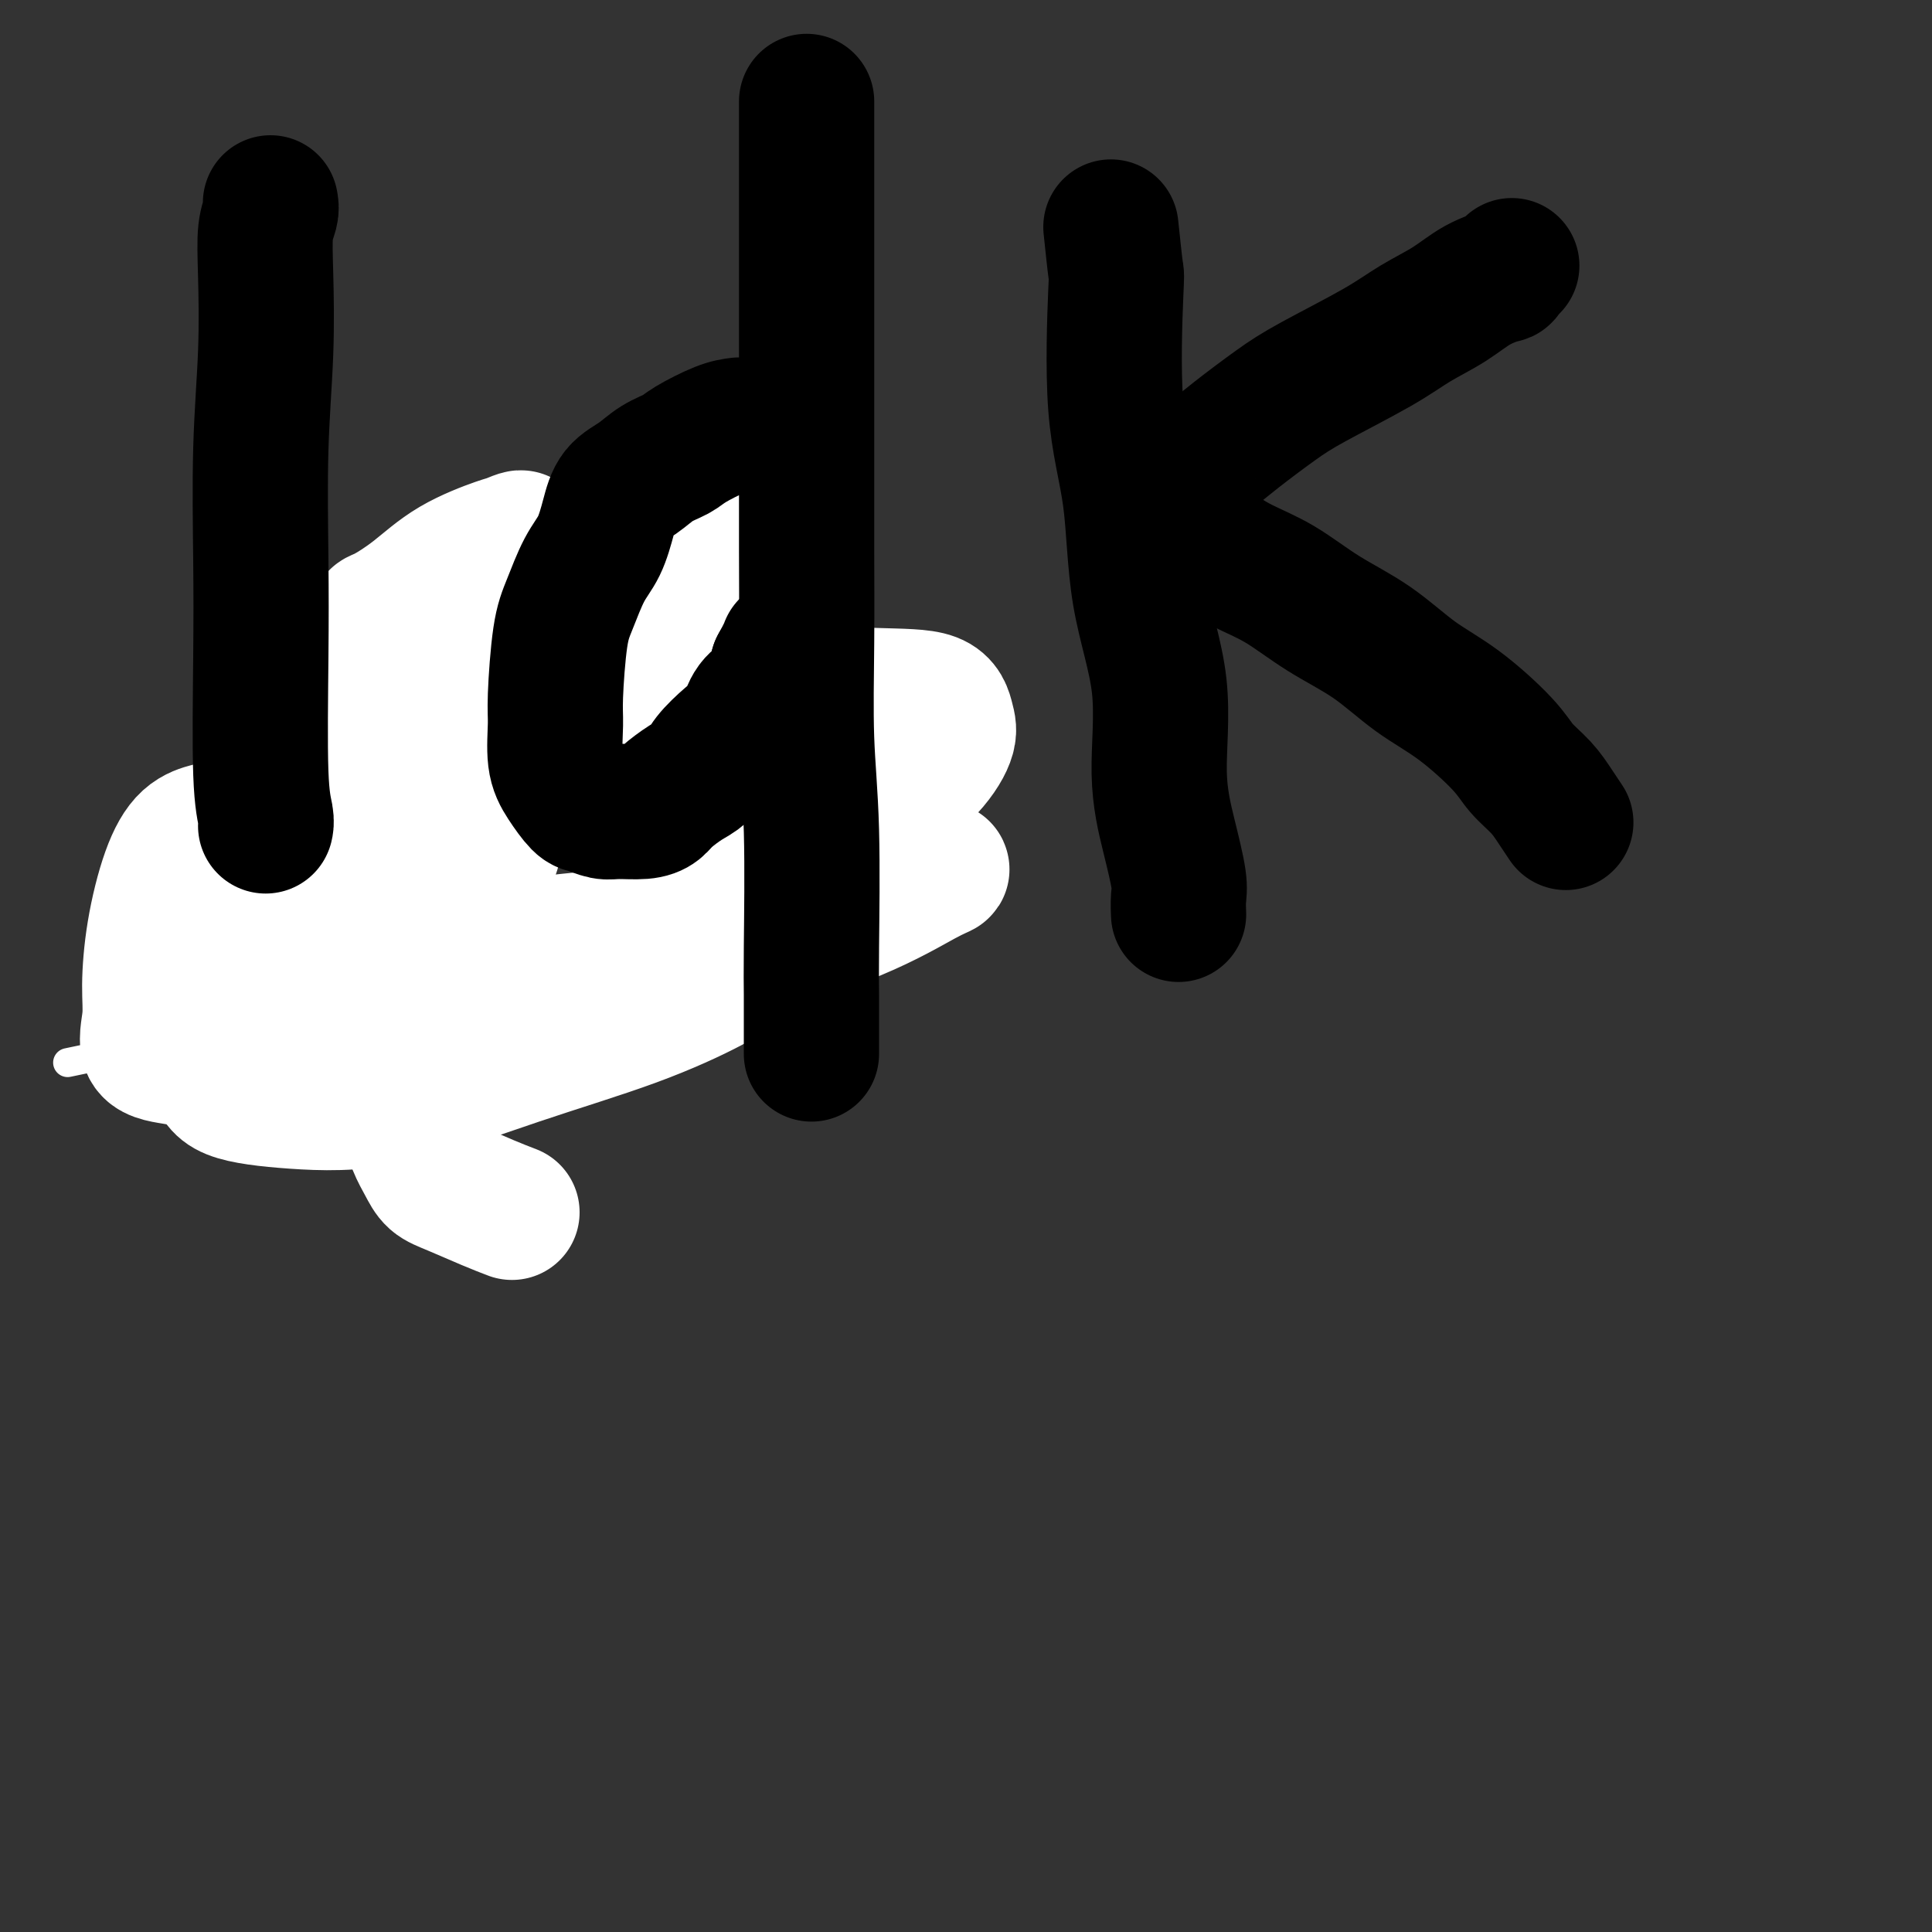
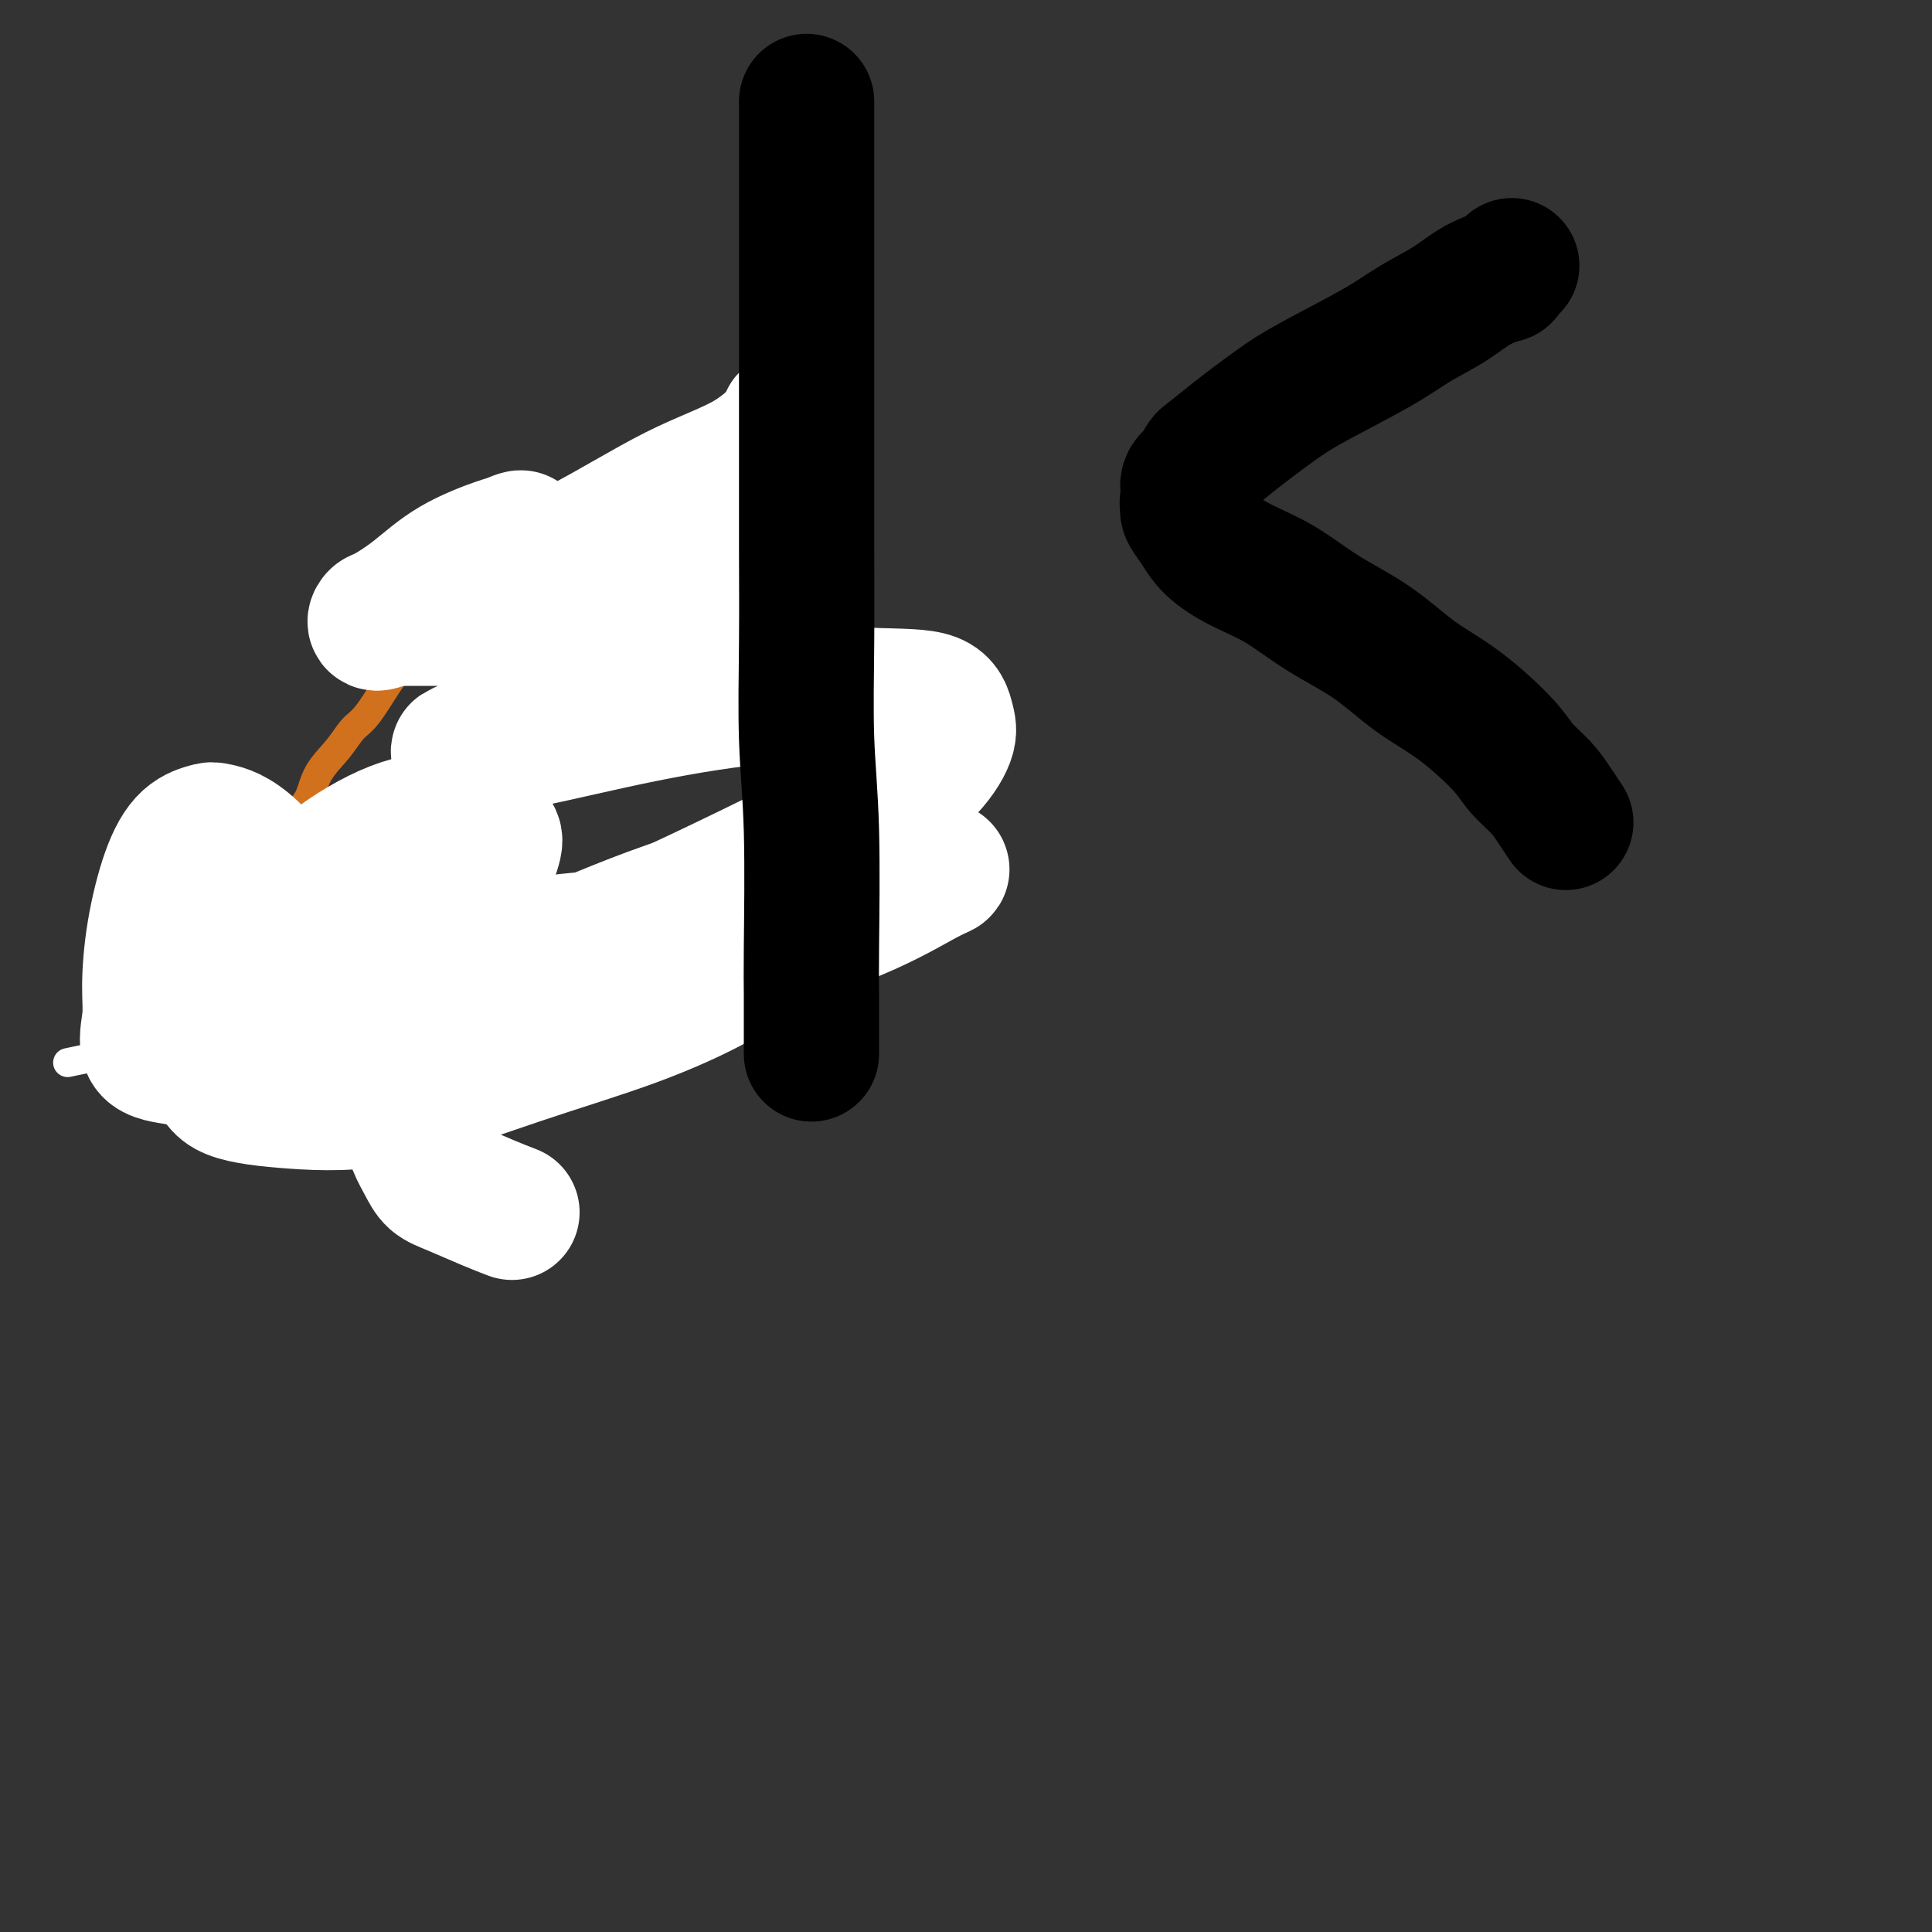
<svg xmlns="http://www.w3.org/2000/svg" viewBox="0 0 400 400" version="1.1">
  <rect x="0" y="0" width="400" height="400" fill="#333333" stroke="none" />
  <g fill="none" stroke="#D2711D" stroke-width="6" stroke-linecap="round" stroke-linejoin="round">
    <path d="M57,183c0.000,-0.341 0.000,-0.683 0,-1c-0.000,-0.317 -0.001,-0.610 0,-1c0.001,-0.390 0.004,-0.878 0,-1c-0.004,-0.122 -0.016,0.123 0,0c0.016,-0.123 0.059,-0.612 0,-1c-0.059,-0.388 -0.219,-0.673 0,-1c0.219,-0.327 0.817,-0.696 1,-1c0.183,-0.304 -0.050,-0.544 0,-1c0.050,-0.456 0.382,-1.128 1,-2c0.618,-0.872 1.523,-1.944 2,-3c0.477,-1.056 0.526,-2.097 1,-3c0.474,-0.903 1.375,-1.670 2,-3c0.625,-1.330 0.976,-3.224 2,-5c1.024,-1.776 2.722,-3.433 4,-5c1.278,-1.567 2.137,-3.044 3,-4c0.863,-0.956 1.729,-1.392 3,-3c1.271,-1.608 2.945,-4.389 4,-6c1.055,-1.611 1.491,-2.054 2,-3c0.509,-0.946 1.090,-2.396 2,-3c0.910,-0.604 2.147,-0.364 3,-1c0.853,-0.636 1.321,-2.150 2,-3c0.679,-0.850 1.567,-1.037 2,-1c0.433,0.037 0.409,0.296 1,0c0.591,-0.296 1.795,-1.148 3,-2" />
    <path d="M95,129c2.274,-1.452 2.457,-1.581 4,-2c1.543,-0.419 4.444,-1.129 7,-2c2.556,-0.871 4.768,-1.903 7,-3c2.232,-1.097 4.486,-2.259 7,-3c2.514,-0.741 5.288,-1.059 7,-2c1.712,-0.941 2.360,-2.503 3,-3c0.640,-0.497 1.271,0.073 2,0c0.729,-0.073 1.556,-0.789 2,-1c0.444,-0.211 0.504,0.084 1,0c0.496,-0.084 1.429,-0.548 2,-1c0.571,-0.452 0.779,-0.892 1,-1c0.221,-0.108 0.455,0.115 1,0c0.545,-0.115 1.403,-0.567 2,-1c0.597,-0.433 0.934,-0.848 1,-1c0.066,-0.152 -0.138,-0.042 0,0c0.138,0.042 0.617,0.015 1,0c0.383,-0.015 0.668,-0.019 1,0c0.332,0.019 0.711,0.060 1,0c0.289,-0.060 0.488,-0.222 1,0c0.512,0.222 1.336,0.828 3,3c1.664,2.172 4.168,5.911 6,9c1.832,3.089 2.991,5.526 5,8c2.009,2.474 4.868,4.983 7,7c2.132,2.017 3.535,3.543 5,5c1.465,1.457 2.990,2.845 4,4c1.010,1.155 1.505,2.078 2,3" />
    <path d="M178,148c5.603,6.333 2.612,2.667 2,2c-0.612,-0.667 1.157,1.666 2,3c0.843,1.334 0.762,1.668 1,2c0.238,0.332 0.797,0.663 1,1c0.203,0.337 0.051,0.682 0,1c-0.051,0.318 0.001,0.611 0,1c-0.001,0.389 -0.053,0.874 0,2c0.053,1.126 0.212,2.893 0,4c-0.212,1.107 -0.793,1.553 -2,3c-1.207,1.447 -3.039,3.896 -5,6c-1.961,2.104 -4.049,3.862 -6,6c-1.951,2.138 -3.763,4.656 -6,7c-2.237,2.344 -4.898,4.513 -7,6c-2.102,1.487 -3.643,2.293 -5,3c-1.357,0.707 -2.529,1.314 -4,2c-1.471,0.686 -3.239,1.452 -5,2c-1.761,0.548 -3.514,0.878 -5,1c-1.486,0.122 -2.705,0.036 -5,0c-2.295,-0.036 -5.667,-0.020 -9,0c-3.333,0.020 -6.627,0.046 -9,0c-2.373,-0.046 -3.825,-0.163 -6,0c-2.175,0.163 -5.071,0.608 -8,1c-2.929,0.392 -5.889,0.732 -9,1c-3.111,0.268 -6.374,0.464 -9,1c-2.626,0.536 -4.616,1.412 -7,2c-2.384,0.588 -5.164,0.890 -7,1c-1.836,0.110 -2.729,0.030 -4,0c-1.271,-0.030 -2.919,-0.008 -4,0c-1.081,0.008 -1.595,0.002 -2,0c-0.405,-0.002 -0.703,-0.001 -1,0" />
    <path d="M59,206c-14.103,1.386 -4.360,0.349 -1,0c3.360,-0.349 0.337,-0.012 -1,0c-1.337,0.012 -0.988,-0.301 -1,-1c-0.012,-0.699 -0.385,-1.783 -1,-3c-0.615,-1.217 -1.471,-2.566 -2,-4c-0.529,-1.434 -0.731,-2.952 -1,-4c-0.269,-1.048 -0.605,-1.625 -1,-3c-0.395,-1.375 -0.849,-3.549 -1,-5c-0.151,-1.451 0.002,-2.181 0,-3c-0.002,-0.819 -0.158,-1.729 0,-3c0.158,-1.271 0.631,-2.905 1,-4c0.369,-1.095 0.635,-1.653 1,-2c0.365,-0.347 0.830,-0.485 1,-1c0.170,-0.515 0.046,-1.408 0,-2c-0.046,-0.592 -0.013,-0.883 0,-1c0.013,-0.117 0.007,-0.058 0,0" />
  </g>
  <g fill="none" stroke="#FFFFFF" stroke-width="6" stroke-linecap="round" stroke-linejoin="round">
    <path d="M14,220c5.408,-1.149 10.816,-2.297 15,-3c4.184,-0.703 7.145,-0.959 13,-2c5.855,-1.041 14.606,-2.867 20,-4c5.394,-1.133 7.432,-1.574 10,-2c2.568,-0.426 5.665,-0.839 7,-1c1.335,-0.161 0.909,-0.072 1,0c0.091,0.072 0.701,0.126 1,0c0.299,-0.126 0.287,-0.433 -1,0c-1.287,0.433 -3.850,1.604 -7,3c-3.150,1.396 -6.885,3.015 -11,4c-4.115,0.985 -8.608,1.334 -13,2c-4.392,0.666 -8.683,1.649 -11,2c-2.317,0.351 -2.659,0.071 -2,0c0.659,-0.071 2.319,0.068 3,0c0.681,-0.068 0.383,-0.341 3,-1c2.617,-0.659 8.149,-1.704 14,-3c5.851,-1.296 12.022,-2.845 19,-4c6.978,-1.155 14.763,-1.917 21,-3c6.237,-1.083 10.925,-2.486 14,-3c3.075,-0.514 4.535,-0.138 5,0c0.465,0.138 -0.067,0.037 0,0c0.067,-0.037 0.733,-0.011 1,0c0.267,0.011 0.133,0.005 0,0" />
  </g>
  <g fill="none" stroke="#FFFFFF" stroke-width="28" stroke-linecap="round" stroke-linejoin="round">
    <path d="M106,251c-1.429,-0.548 -2.859,-1.097 -5,-2c-2.141,-0.903 -4.995,-2.161 -7,-3c-2.005,-0.839 -3.162,-1.259 -4,-2c-0.838,-0.741 -1.356,-1.802 -2,-3c-0.644,-1.198 -1.415,-2.531 -2,-4c-0.585,-1.469 -0.983,-3.072 -2,-6c-1.017,-2.928 -2.654,-7.180 -5,-12c-2.346,-4.820 -5.400,-10.206 -8,-15c-2.600,-4.794 -4.747,-8.994 -8,-14c-3.253,-5.006 -7.612,-10.817 -11,-14c-3.388,-3.183 -5.804,-3.739 -7,-4c-1.196,-0.261 -1.172,-0.227 -2,0c-0.828,0.227 -2.508,0.649 -4,2c-1.492,1.351 -2.797,3.633 -4,7c-1.203,3.367 -2.306,7.819 -3,12c-0.694,4.181 -0.979,8.092 -1,11c-0.021,2.908 0.222,4.812 0,7c-0.222,2.188 -0.909,4.661 0,6c0.909,1.339 3.415,1.545 6,2c2.585,0.455 5.250,1.160 12,-1c6.750,-2.160 17.587,-7.183 25,-12c7.413,-4.817 11.404,-9.426 15,-13c3.596,-3.574 6.796,-6.113 9,-9c2.204,-2.887 3.411,-6.121 4,-8c0.589,-1.879 0.559,-2.402 0,-3c-0.559,-0.598 -1.648,-1.271 -4,-2c-2.352,-0.729 -5.967,-1.516 -10,-1c-4.033,0.516 -8.483,2.334 -13,5c-4.517,2.666 -9.101,6.179 -13,10c-3.899,3.821 -7.114,7.949 -10,12c-2.886,4.051 -5.443,8.026 -8,12" />
    <path d="M44,209c-2.879,6.157 -1.077,9.549 0,12c1.077,2.451 1.428,3.961 4,5c2.572,1.039 7.366,1.608 13,2c5.634,0.392 12.109,0.607 20,-1c7.891,-1.607 17.198,-5.035 26,-8c8.802,-2.965 17.098,-5.465 24,-8c6.902,-2.535 12.411,-5.105 16,-7c3.589,-1.895 5.259,-3.116 6,-4c0.741,-0.884 0.552,-1.431 0,-2c-0.552,-0.569 -1.469,-1.161 -4,-2c-2.531,-0.839 -6.677,-1.925 -15,-2c-8.323,-0.075 -20.825,0.860 -29,3c-8.175,2.140 -12.024,5.486 -15,8c-2.976,2.514 -5.080,4.196 -6,5c-0.920,0.804 -0.654,0.728 -1,1c-0.346,0.272 -1.302,0.890 1,1c2.302,0.110 7.862,-0.289 14,-1c6.138,-0.711 12.855,-1.735 22,-4c9.145,-2.265 20.719,-5.770 31,-9c10.281,-3.230 19.269,-6.186 26,-9c6.731,-2.814 11.204,-5.486 14,-7c2.796,-1.514 3.916,-1.868 4,-2c0.084,-0.132 -0.869,-0.040 -5,0c-4.131,0.040 -11.439,0.028 -20,1c-8.561,0.972 -18.376,2.929 -28,6c-9.624,3.071 -19.057,7.257 -26,10c-6.943,2.743 -11.397,4.045 -14,5c-2.603,0.955 -3.355,1.565 -4,2c-0.645,0.435 -1.184,0.696 1,0c2.184,-0.696 7.092,-2.348 12,-4" />
    <path d="M111,200c5.335,-1.883 12.173,-4.589 24,-10c11.827,-5.411 28.644,-13.527 39,-19c10.356,-5.473 14.251,-8.303 17,-11c2.749,-2.697 4.351,-5.261 5,-7c0.649,-1.739 0.345,-2.651 0,-4c-0.345,-1.349 -0.732,-3.133 -3,-4c-2.268,-0.867 -6.417,-0.817 -12,-1c-5.583,-0.183 -12.599,-0.601 -21,0c-8.401,0.601 -18.187,2.219 -27,4c-8.813,1.781 -16.652,3.726 -23,5c-6.348,1.274 -11.204,1.878 -13,2c-1.796,0.122 -0.532,-0.237 -1,0c-0.468,0.237 -2.669,1.072 1,0c3.669,-1.072 13.207,-4.051 21,-7c7.793,-2.949 13.843,-5.870 20,-8c6.157,-2.130 12.423,-3.471 17,-5c4.577,-1.529 7.465,-3.247 9,-4c1.535,-0.753 1.717,-0.542 2,-1c0.283,-0.458 0.669,-1.587 0,-2c-0.669,-0.413 -2.391,-0.111 -6,0c-3.609,0.111 -9.103,0.030 -16,0c-6.897,-0.030 -15.197,-0.009 -23,0c-7.803,0.009 -15.111,0.006 -22,0c-6.889,-0.006 -13.360,-0.014 -16,0c-2.640,0.014 -1.448,0.050 -1,0c0.448,-0.050 0.153,-0.188 1,-1c0.847,-0.812 2.835,-2.300 5,-4c2.165,-1.700 4.506,-3.611 7,-5c2.494,-1.389 5.141,-2.254 7,-3c1.859,-0.746 2.929,-1.373 4,-2" />
    <path d="M106,113c3.622,-2.564 1.178,-1.475 0,-1c-1.178,0.475 -1.089,0.336 -3,1c-1.911,0.664 -5.821,2.130 -9,4c-3.179,1.870 -5.627,4.144 -8,6c-2.373,1.856 -4.671,3.293 -6,4c-1.329,0.707 -1.689,0.684 -2,1c-0.311,0.316 -0.572,0.970 0,1c0.572,0.030 1.976,-0.564 6,-2c4.024,-1.436 10.666,-3.712 17,-6c6.334,-2.288 12.359,-4.587 19,-8c6.641,-3.413 13.900,-7.940 20,-11c6.100,-3.060 11.043,-4.652 15,-7c3.957,-2.348 6.928,-5.453 8,-7c1.072,-1.547 0.245,-1.536 0,-1c-0.245,0.536 0.093,1.597 -1,3c-1.093,1.403 -3.616,3.149 -6,6c-2.384,2.851 -4.628,6.807 -7,10c-2.372,3.193 -4.871,5.623 -7,8c-2.129,2.377 -3.886,4.703 -5,6c-1.114,1.297 -1.584,1.566 -2,2c-0.416,0.434 -0.776,1.033 -1,1c-0.224,-0.033 -0.311,-0.697 0,-1c0.311,-0.303 1.022,-0.246 2,-1c0.978,-0.754 2.225,-2.318 4,-4c1.775,-1.682 4.079,-3.480 6,-5c1.921,-1.520 3.461,-2.760 5,-4" />
-     <path d="M151,108c2.466,-2.556 0.632,-1.945 0,-2c-0.632,-0.055 -0.063,-0.775 0,-1c0.063,-0.225 -0.380,0.044 -2,0c-1.620,-0.044 -4.416,-0.403 -7,0c-2.584,0.403 -4.954,1.567 -10,4c-5.046,2.433 -12.766,6.136 -18,9c-5.234,2.864 -7.983,4.890 -11,7c-3.017,2.110 -6.304,4.305 -9,6c-2.696,1.695 -4.802,2.891 -6,4c-1.198,1.109 -1.487,2.132 -2,3c-0.513,0.868 -1.251,1.581 -2,2c-0.749,0.419 -1.509,0.544 -2,1c-0.491,0.456 -0.713,1.243 -1,2c-0.287,0.757 -0.640,1.485 -1,2c-0.360,0.515 -0.726,0.816 -1,1c-0.274,0.184 -0.455,0.250 -1,1c-0.545,0.750 -1.455,2.183 -2,3c-0.545,0.817 -0.724,1.018 -1,2c-0.276,0.982 -0.650,2.744 -1,4c-0.350,1.256 -0.675,2.005 -1,3c-0.325,0.995 -0.650,2.237 -1,4c-0.350,1.763 -0.724,4.046 -1,6c-0.276,1.954 -0.455,3.577 -1,5c-0.545,1.423 -1.455,2.644 -2,4c-0.545,1.356 -0.724,2.847 -1,4c-0.276,1.153 -0.648,1.969 -1,4c-0.352,2.031 -0.683,5.276 -1,7c-0.317,1.724 -0.621,1.926 -1,3c-0.379,1.074 -0.833,3.020 -1,4c-0.167,0.980 -0.048,0.994 0,1c0.048,0.006 0.024,0.003 0,0" />
  </g>
  <g fill="none" stroke="#000000" stroke-width="28" stroke-linecap="round" stroke-linejoin="round">
-     <path d="M56,42c0.111,0.568 0.222,1.135 0,2c-0.222,0.865 -0.778,2.026 -1,4c-0.222,1.974 -0.112,4.760 0,9c0.112,4.240 0.225,9.935 0,16c-0.225,6.065 -0.789,12.500 -1,20c-0.211,7.500 -0.071,16.066 0,23c0.071,6.934 0.071,12.236 0,20c-0.071,7.764 -0.215,17.988 0,24c0.215,6.012 0.789,7.811 1,9c0.211,1.189 0.060,1.768 0,2c-0.060,0.232 -0.030,0.116 0,0" />
-     <path d="M153,88c-1.076,0.133 -2.153,0.265 -4,1c-1.847,0.735 -4.466,2.071 -6,3c-1.534,0.929 -1.983,1.450 -3,2c-1.017,0.550 -2.603,1.130 -4,2c-1.397,0.870 -2.603,2.032 -4,3c-1.397,0.968 -2.983,1.742 -4,3c-1.017,1.258 -1.466,3.000 -2,5c-0.534,2.000 -1.152,4.258 -2,6c-0.848,1.742 -1.926,2.970 -3,5c-1.074,2.030 -2.146,4.864 -3,7c-0.854,2.136 -1.492,3.575 -2,7c-0.508,3.425 -0.886,8.837 -1,12c-0.114,3.163 0.037,4.076 0,6c-0.037,1.924 -0.263,4.859 0,7c0.263,2.141 1.016,3.488 2,5c0.984,1.512 2.199,3.191 3,4c0.801,0.809 1.188,0.750 2,1c0.812,0.250 2.050,0.808 3,1c0.950,0.192 1.612,0.017 3,0c1.388,-0.017 3.503,0.123 5,0c1.497,-0.123 2.377,-0.510 3,-1c0.623,-0.490 0.988,-1.083 2,-2c1.012,-0.917 2.670,-2.159 4,-3c1.330,-0.841 2.333,-1.282 3,-2c0.667,-0.718 0.997,-1.713 2,-3c1.003,-1.287 2.678,-2.867 4,-4c1.322,-1.133 2.293,-1.819 3,-3c0.707,-1.181 1.152,-2.856 2,-4c0.848,-1.144 2.099,-1.755 3,-3c0.901,-1.245 1.450,-3.122 2,-5" />
-     <path d="M161,138c1.533,-2.756 1.867,-3.644 2,-4c0.133,-0.356 0.067,-0.178 0,0" />
    <path d="M167,21c-0.000,0.829 -0.000,1.657 0,2c0.000,0.343 0.000,0.200 0,1c-0.000,0.800 -0.000,2.545 0,4c0.000,1.455 0.000,2.622 0,4c-0.000,1.378 -0.000,2.968 0,5c0.000,2.032 0.000,4.507 0,7c-0.000,2.493 -0.000,5.005 0,7c0.000,1.995 0.000,3.473 0,6c-0.000,2.527 -0.000,6.101 0,9c0.000,2.899 0.000,5.122 0,8c-0.000,2.878 -0.001,6.412 0,11c0.001,4.588 0.004,10.231 0,15c-0.004,4.769 -0.015,8.666 0,14c0.015,5.334 0.057,12.106 0,19c-0.057,6.894 -0.211,13.911 0,20c0.211,6.089 0.789,11.251 1,19c0.211,7.749 0.057,18.084 0,24c-0.057,5.916 -0.015,7.414 0,10c0.015,2.586 0.004,6.260 0,8c-0.004,1.740 -0.001,1.545 0,2c0.001,0.455 0.000,1.558 0,2c-0.000,0.442 -0.000,0.221 0,0" />
-     <path d="M230,47c0.400,3.816 0.800,7.632 1,9c0.200,1.368 0.198,0.289 0,5c-0.198,4.711 -0.594,15.213 0,23c0.594,7.787 2.179,12.858 3,19c0.821,6.142 0.879,13.353 2,20c1.121,6.647 3.306,12.728 4,19c0.694,6.272 -0.101,12.735 0,18c0.101,5.265 1.099,9.331 2,13c0.901,3.669 1.705,6.942 2,9c0.295,2.058 0.079,2.900 0,4c-0.079,1.100 -0.023,2.457 0,3c0.023,0.543 0.011,0.271 0,0" />
    <path d="M313,55c-0.279,0.300 -0.557,0.600 -1,1c-0.443,0.400 -1.050,0.900 -1,1c0.050,0.100 0.759,-0.199 0,0c-0.759,0.199 -2.985,0.895 -5,2c-2.015,1.105 -3.820,2.618 -6,4c-2.180,1.382 -4.735,2.634 -7,4c-2.265,1.366 -4.238,2.845 -8,5c-3.762,2.155 -9.312,4.984 -13,7c-3.688,2.016 -5.513,3.217 -8,5c-2.487,1.783 -5.636,4.148 -8,6c-2.364,1.852 -3.944,3.193 -5,4c-1.056,0.807 -1.589,1.082 -2,2c-0.411,0.918 -0.698,2.480 -1,3c-0.302,0.520 -0.617,-0.001 -1,0c-0.383,0.001 -0.835,0.525 -1,1c-0.165,0.475 -0.044,0.900 0,1c0.044,0.100 0.012,-0.127 0,0c-0.012,0.127 -0.003,0.608 0,1c0.003,0.392 0.002,0.696 0,1" />
    <path d="M246,103c-0.440,1.510 -0.039,1.786 0,2c0.039,0.214 -0.286,0.365 0,1c0.286,0.635 1.181,1.754 2,3c0.819,1.246 1.563,2.620 3,4c1.437,1.380 3.567,2.766 6,4c2.433,1.234 5.167,2.314 8,4c2.833,1.686 5.763,3.976 9,6c3.237,2.024 6.780,3.780 10,6c3.220,2.220 6.115,4.904 9,7c2.885,2.096 5.759,3.603 9,6c3.241,2.397 6.848,5.683 9,8c2.152,2.317 2.850,3.665 4,5c1.150,1.335 2.751,2.657 4,4c1.249,1.343 2.144,2.708 3,4c0.856,1.292 1.673,2.512 2,3c0.327,0.488 0.163,0.244 0,0" />
  </g>
</svg>